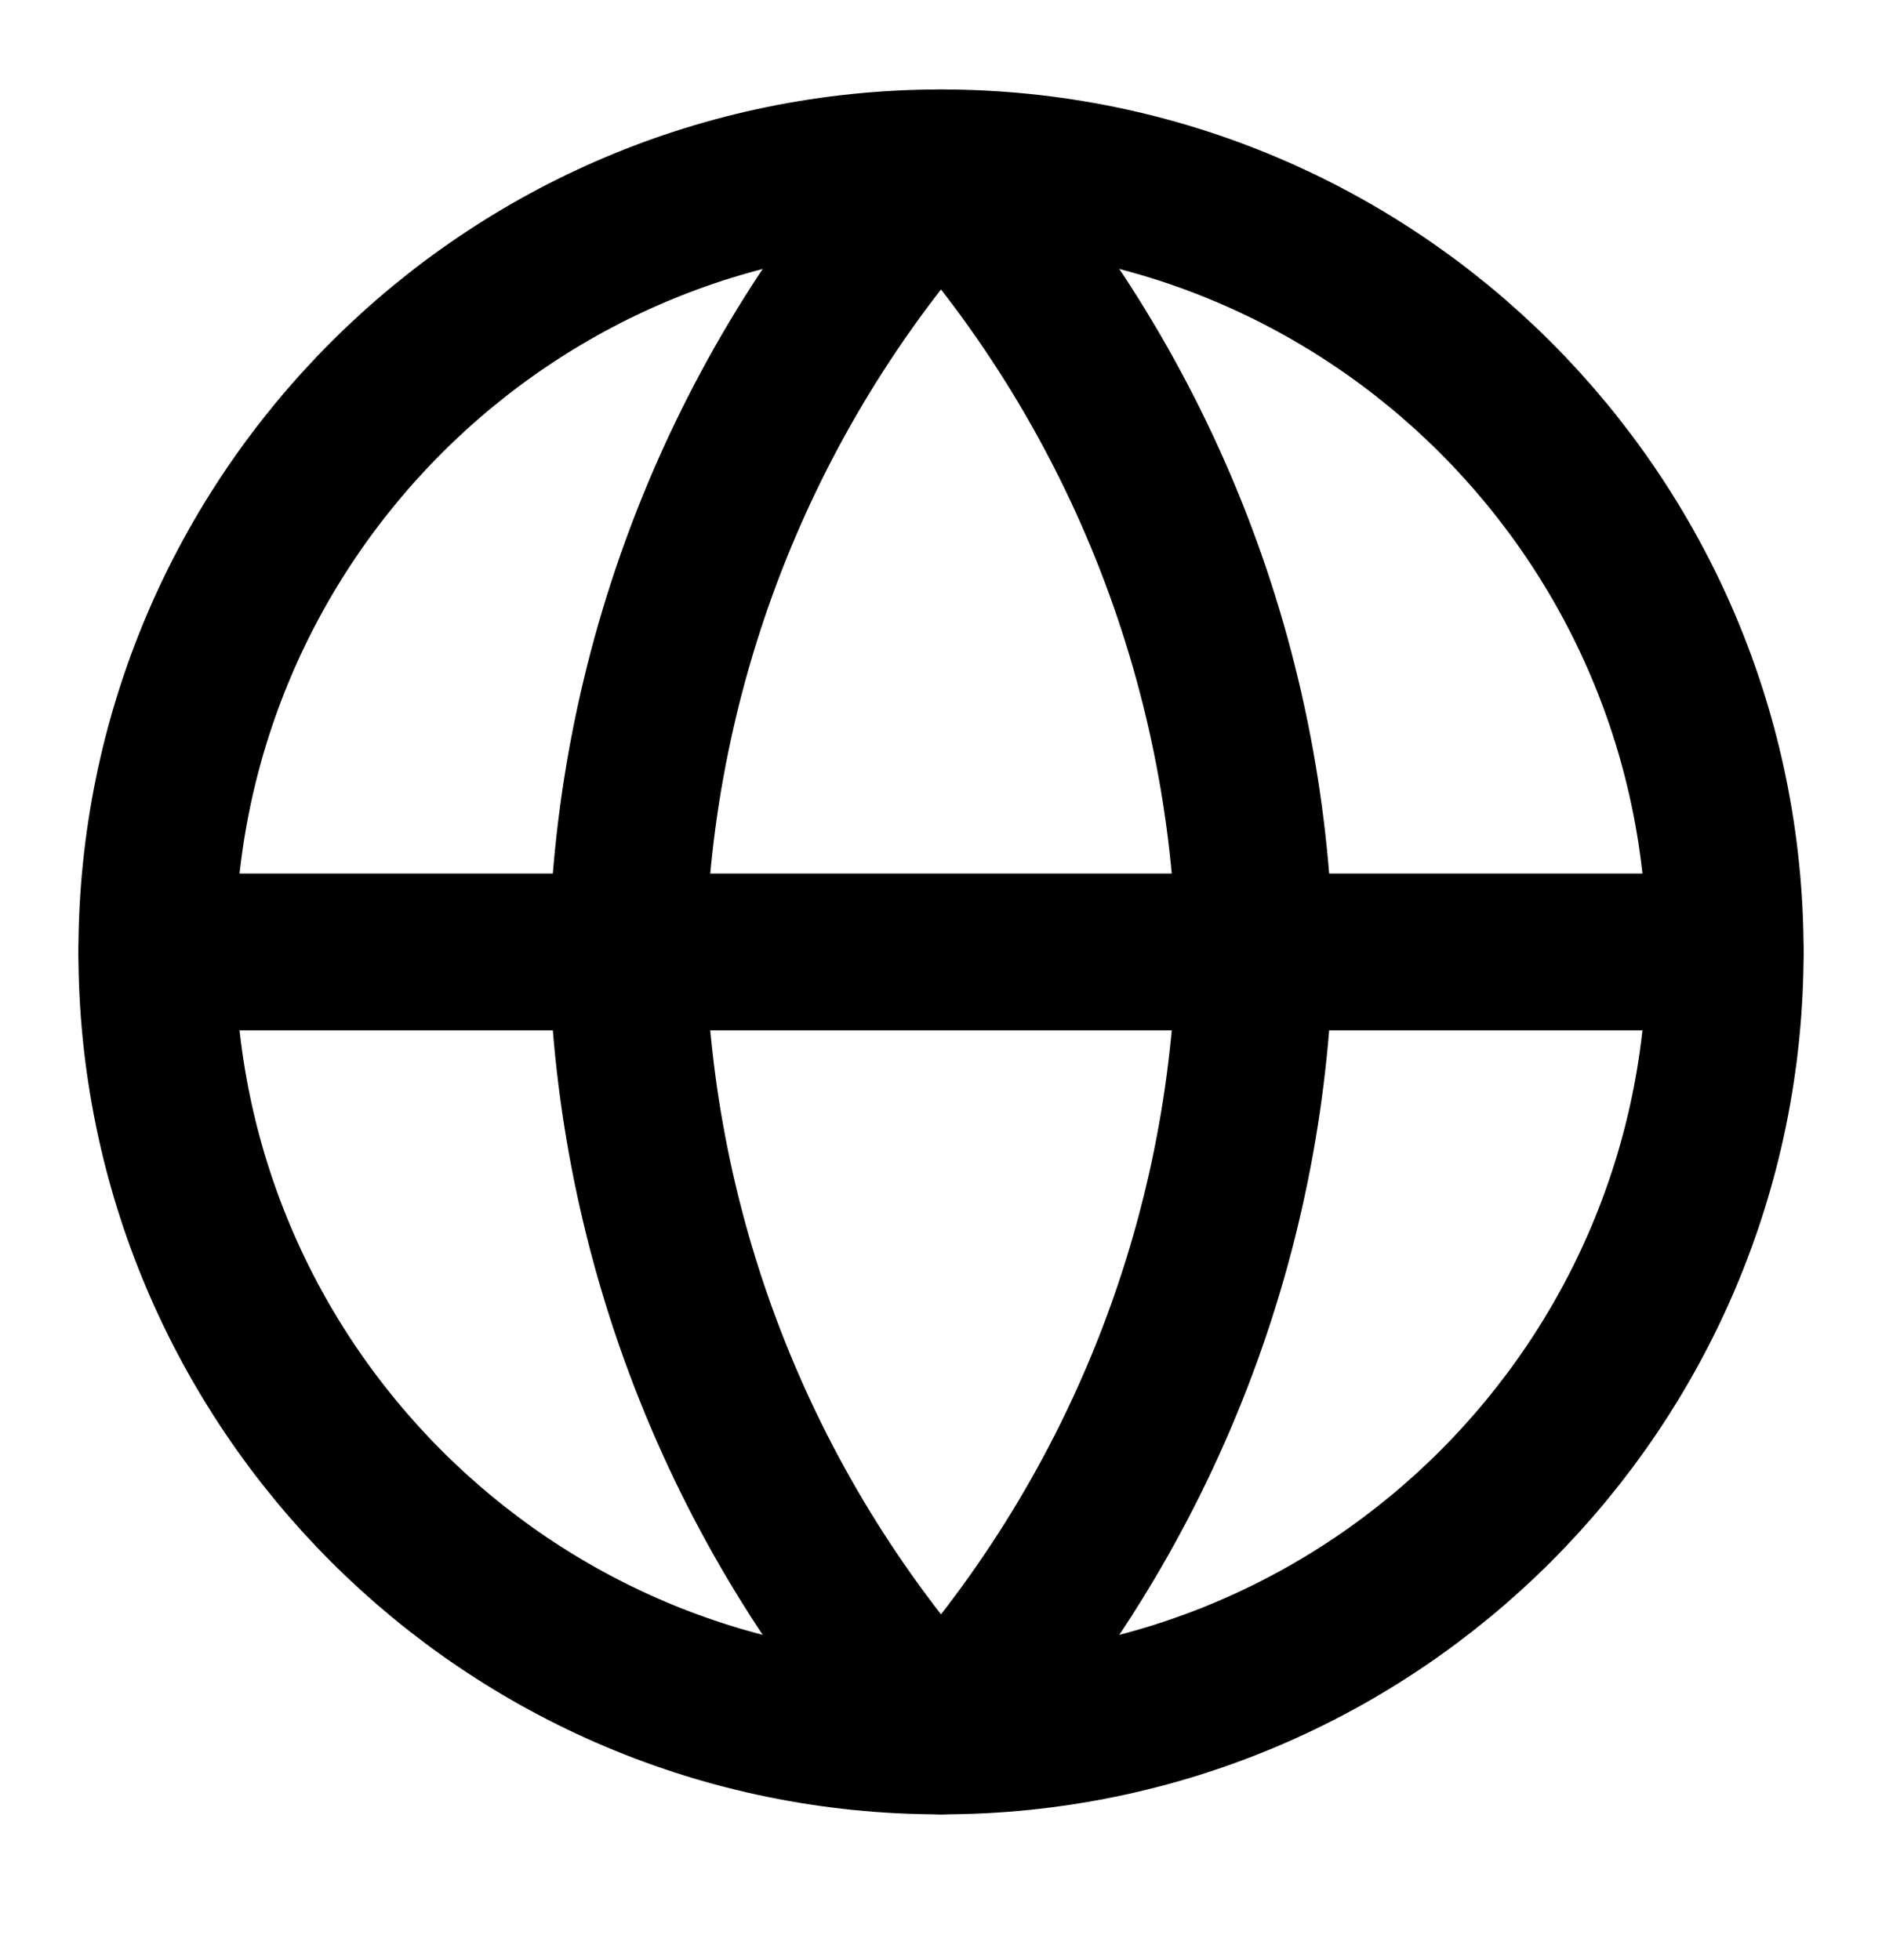
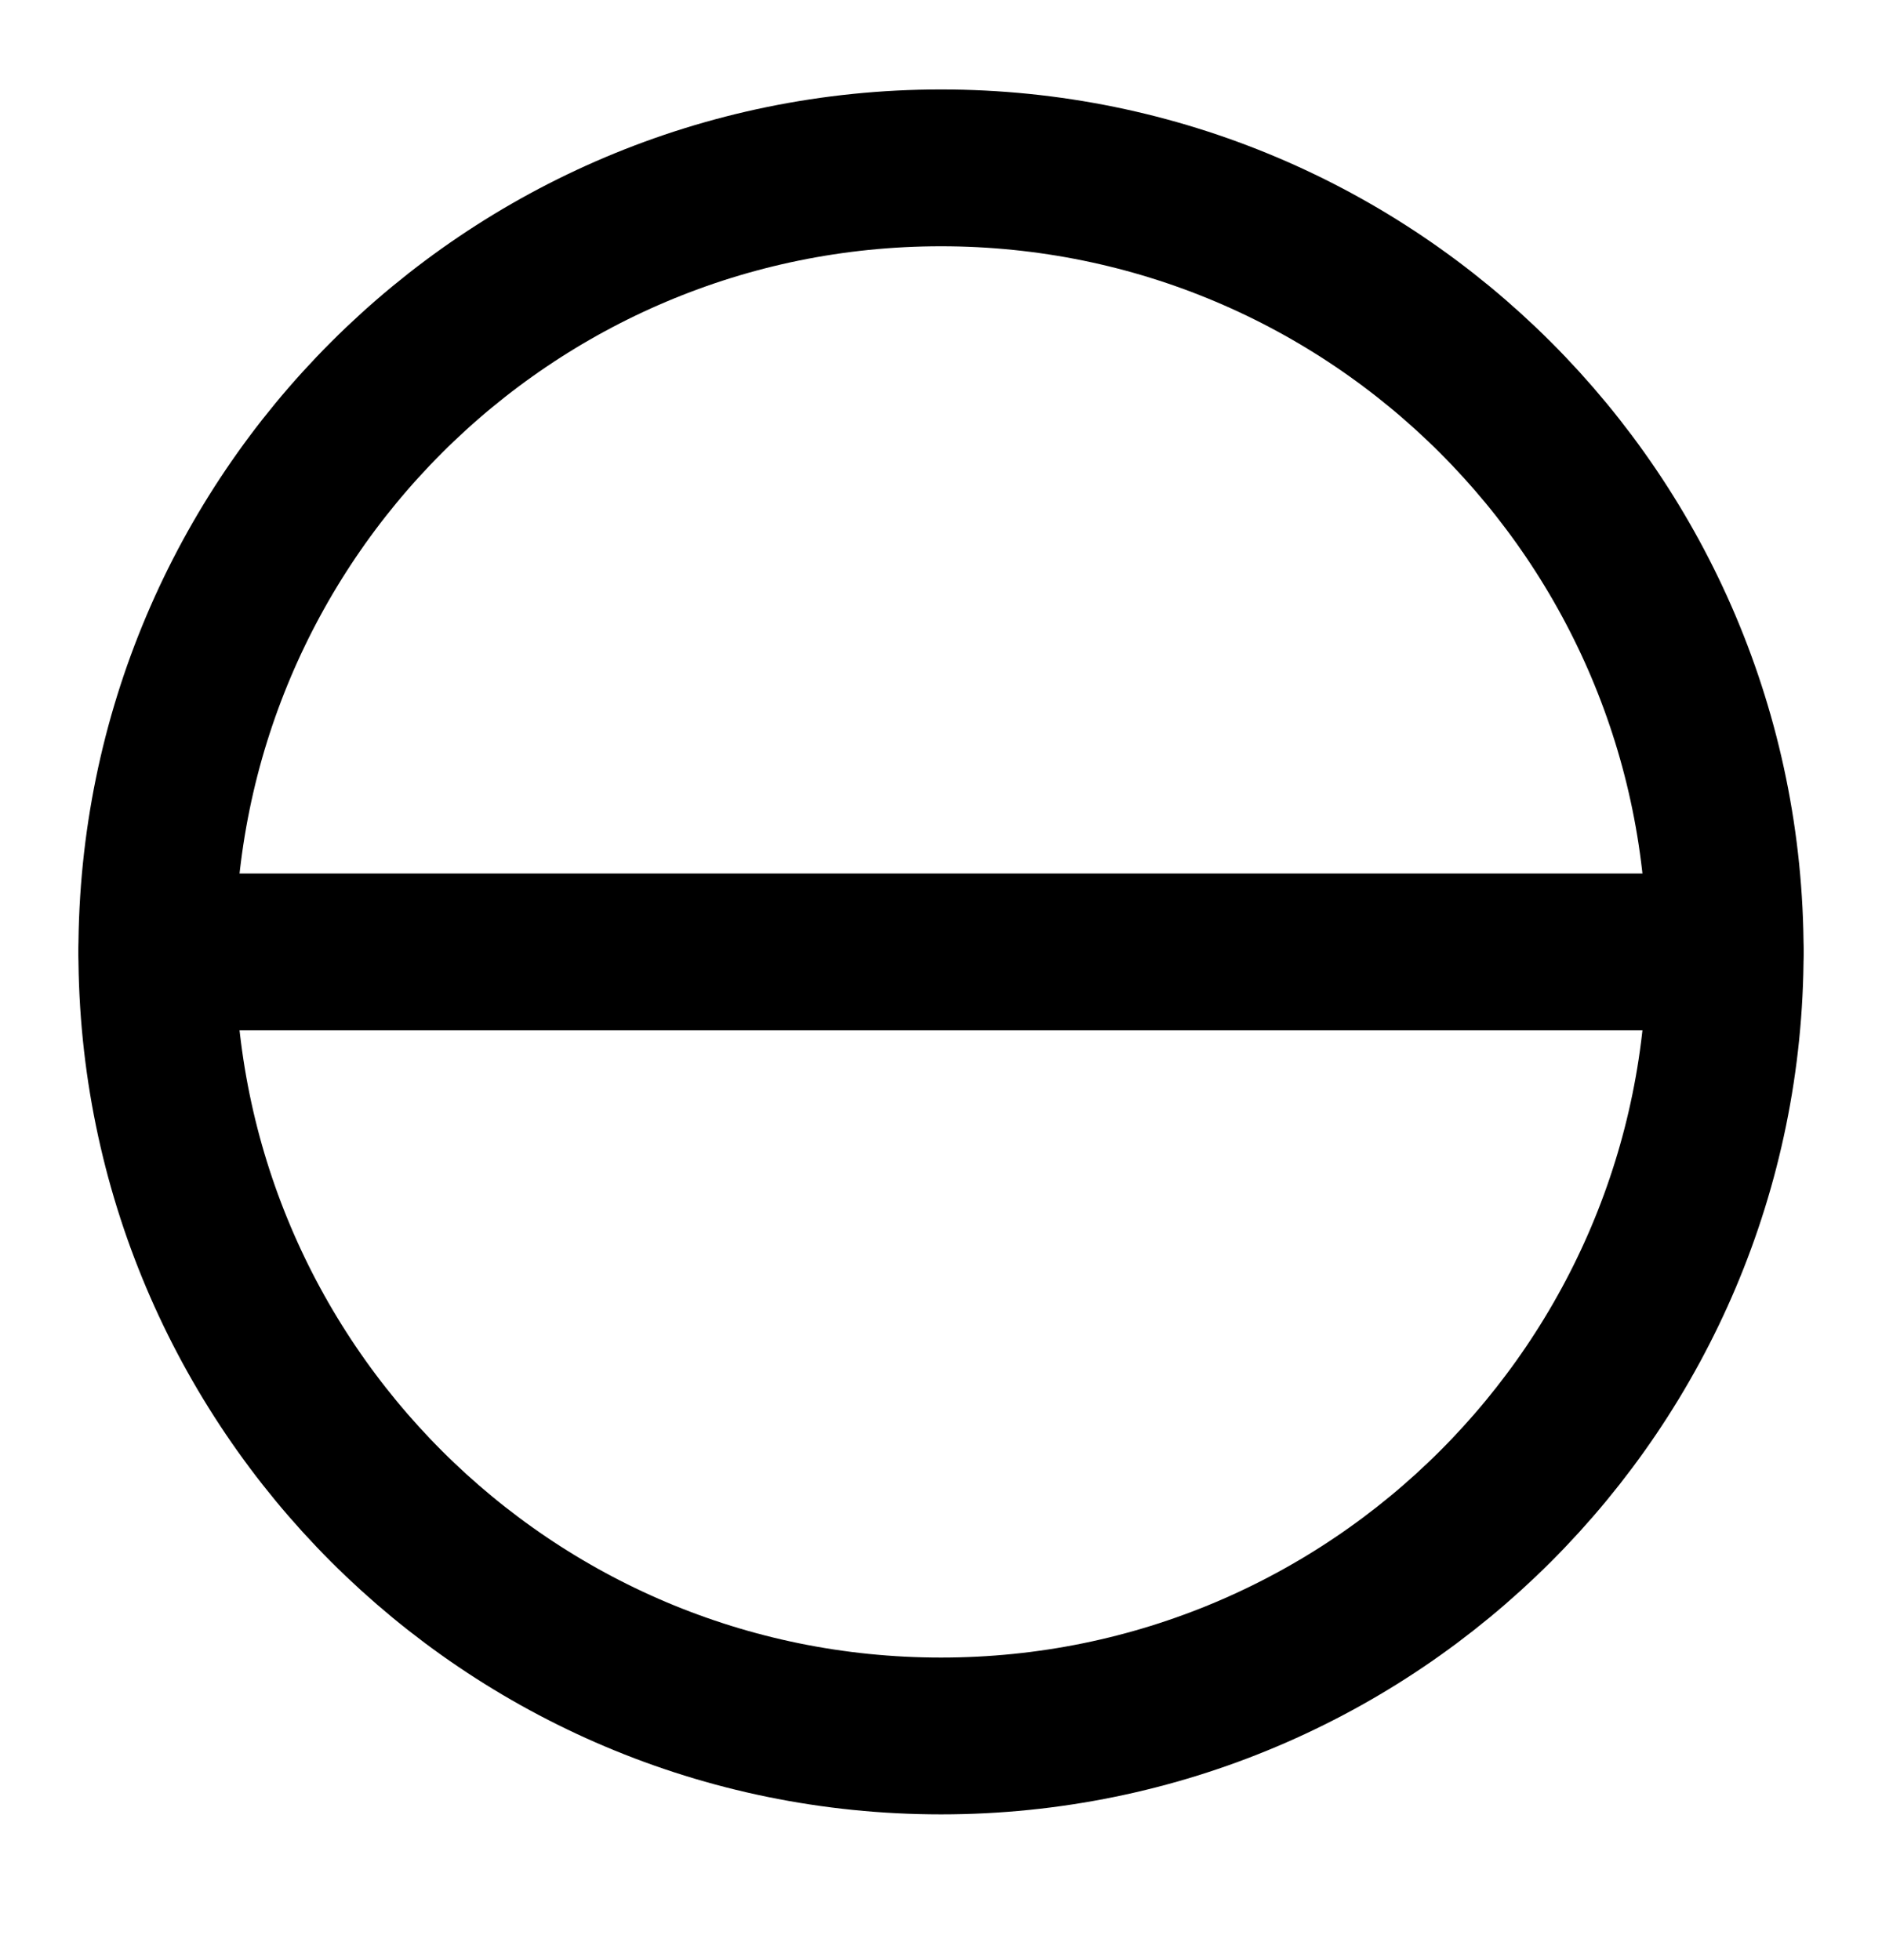
<svg xmlns="http://www.w3.org/2000/svg" width="24" height="25" viewBox="0 0 24 25" fill="none">
  <path d="M12 22.141C17.523 22.141 22 17.664 22 12.141C22 6.618 17.523 2.141 12 2.141C6.477 2.141 2 6.618 2 12.141C2 17.664 6.477 22.141 12 22.141Z" stroke="black" stroke-width="2" stroke-linecap="round" stroke-linejoin="round" />
  <path d="M2 12.141H22" stroke="black" stroke-width="2" stroke-linecap="round" stroke-linejoin="round" />
-   <path d="M12 2.141C14.501 4.879 15.923 8.433 16 12.141C15.923 15.849 14.501 19.402 12 22.141C9.499 19.402 8.077 15.849 8 12.141C8.077 8.433 9.499 4.879 12 2.141V2.141Z" stroke="black" stroke-width="2" stroke-linecap="round" stroke-linejoin="round" />
</svg>